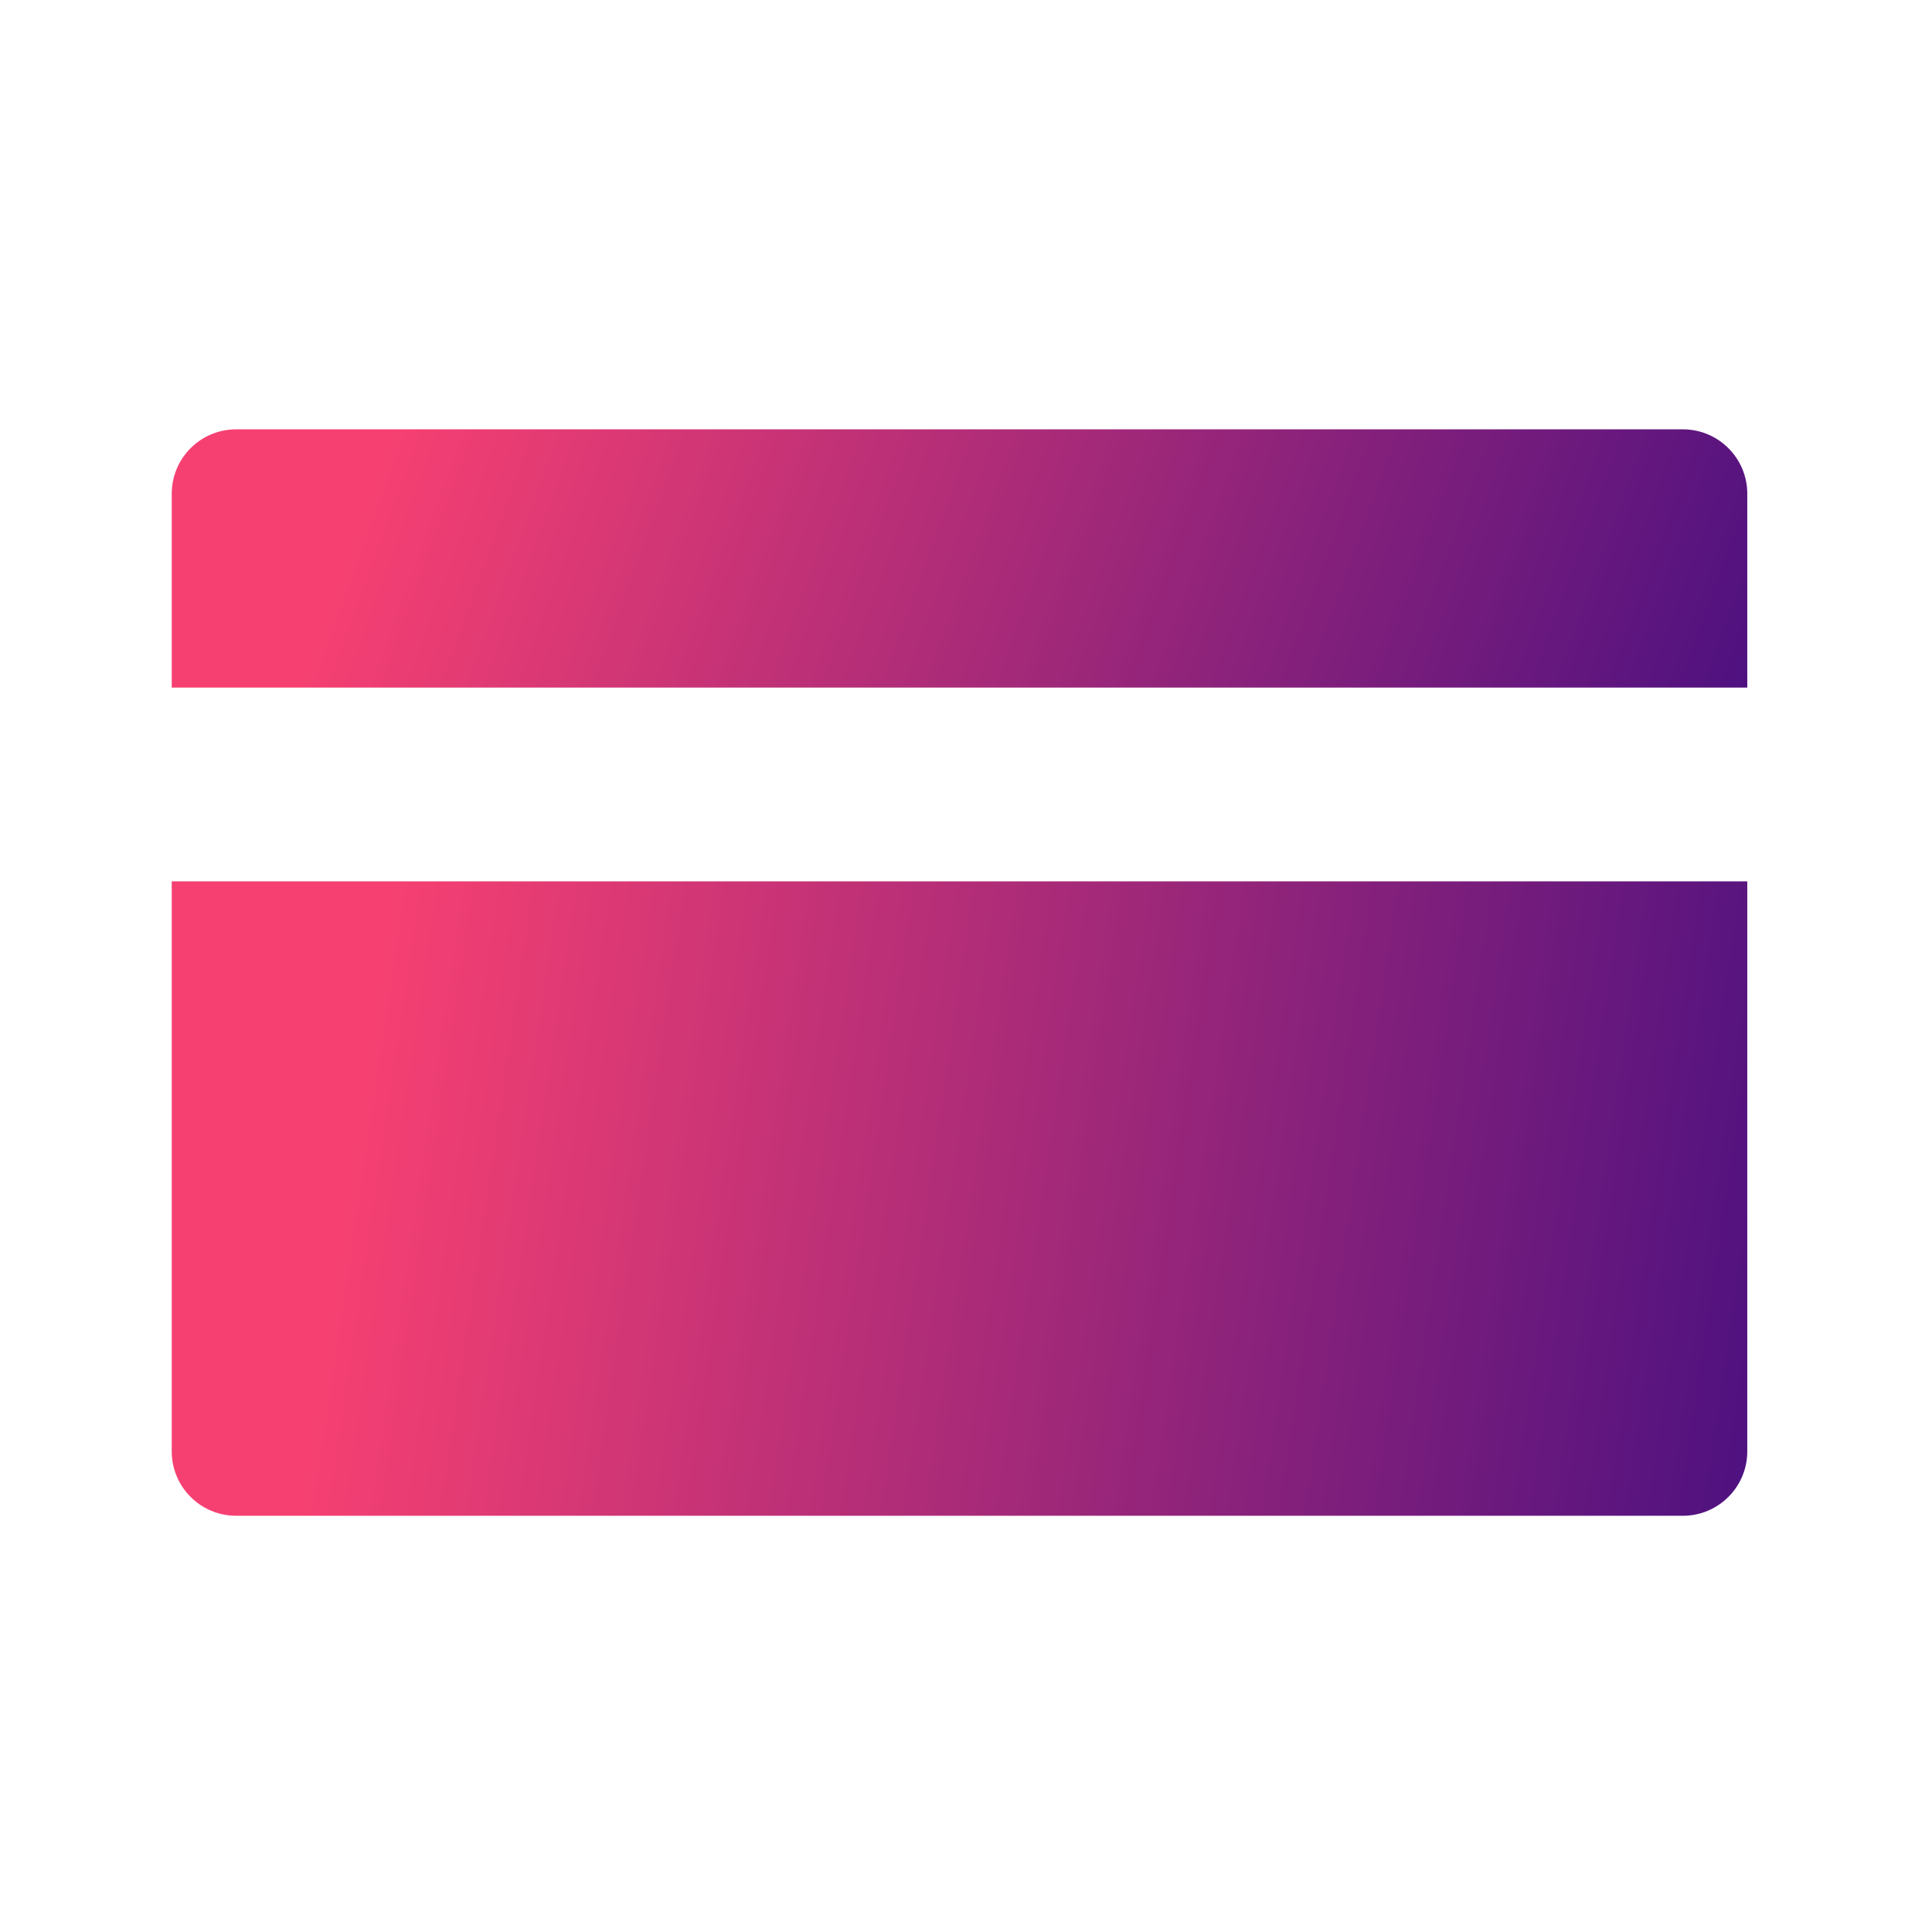
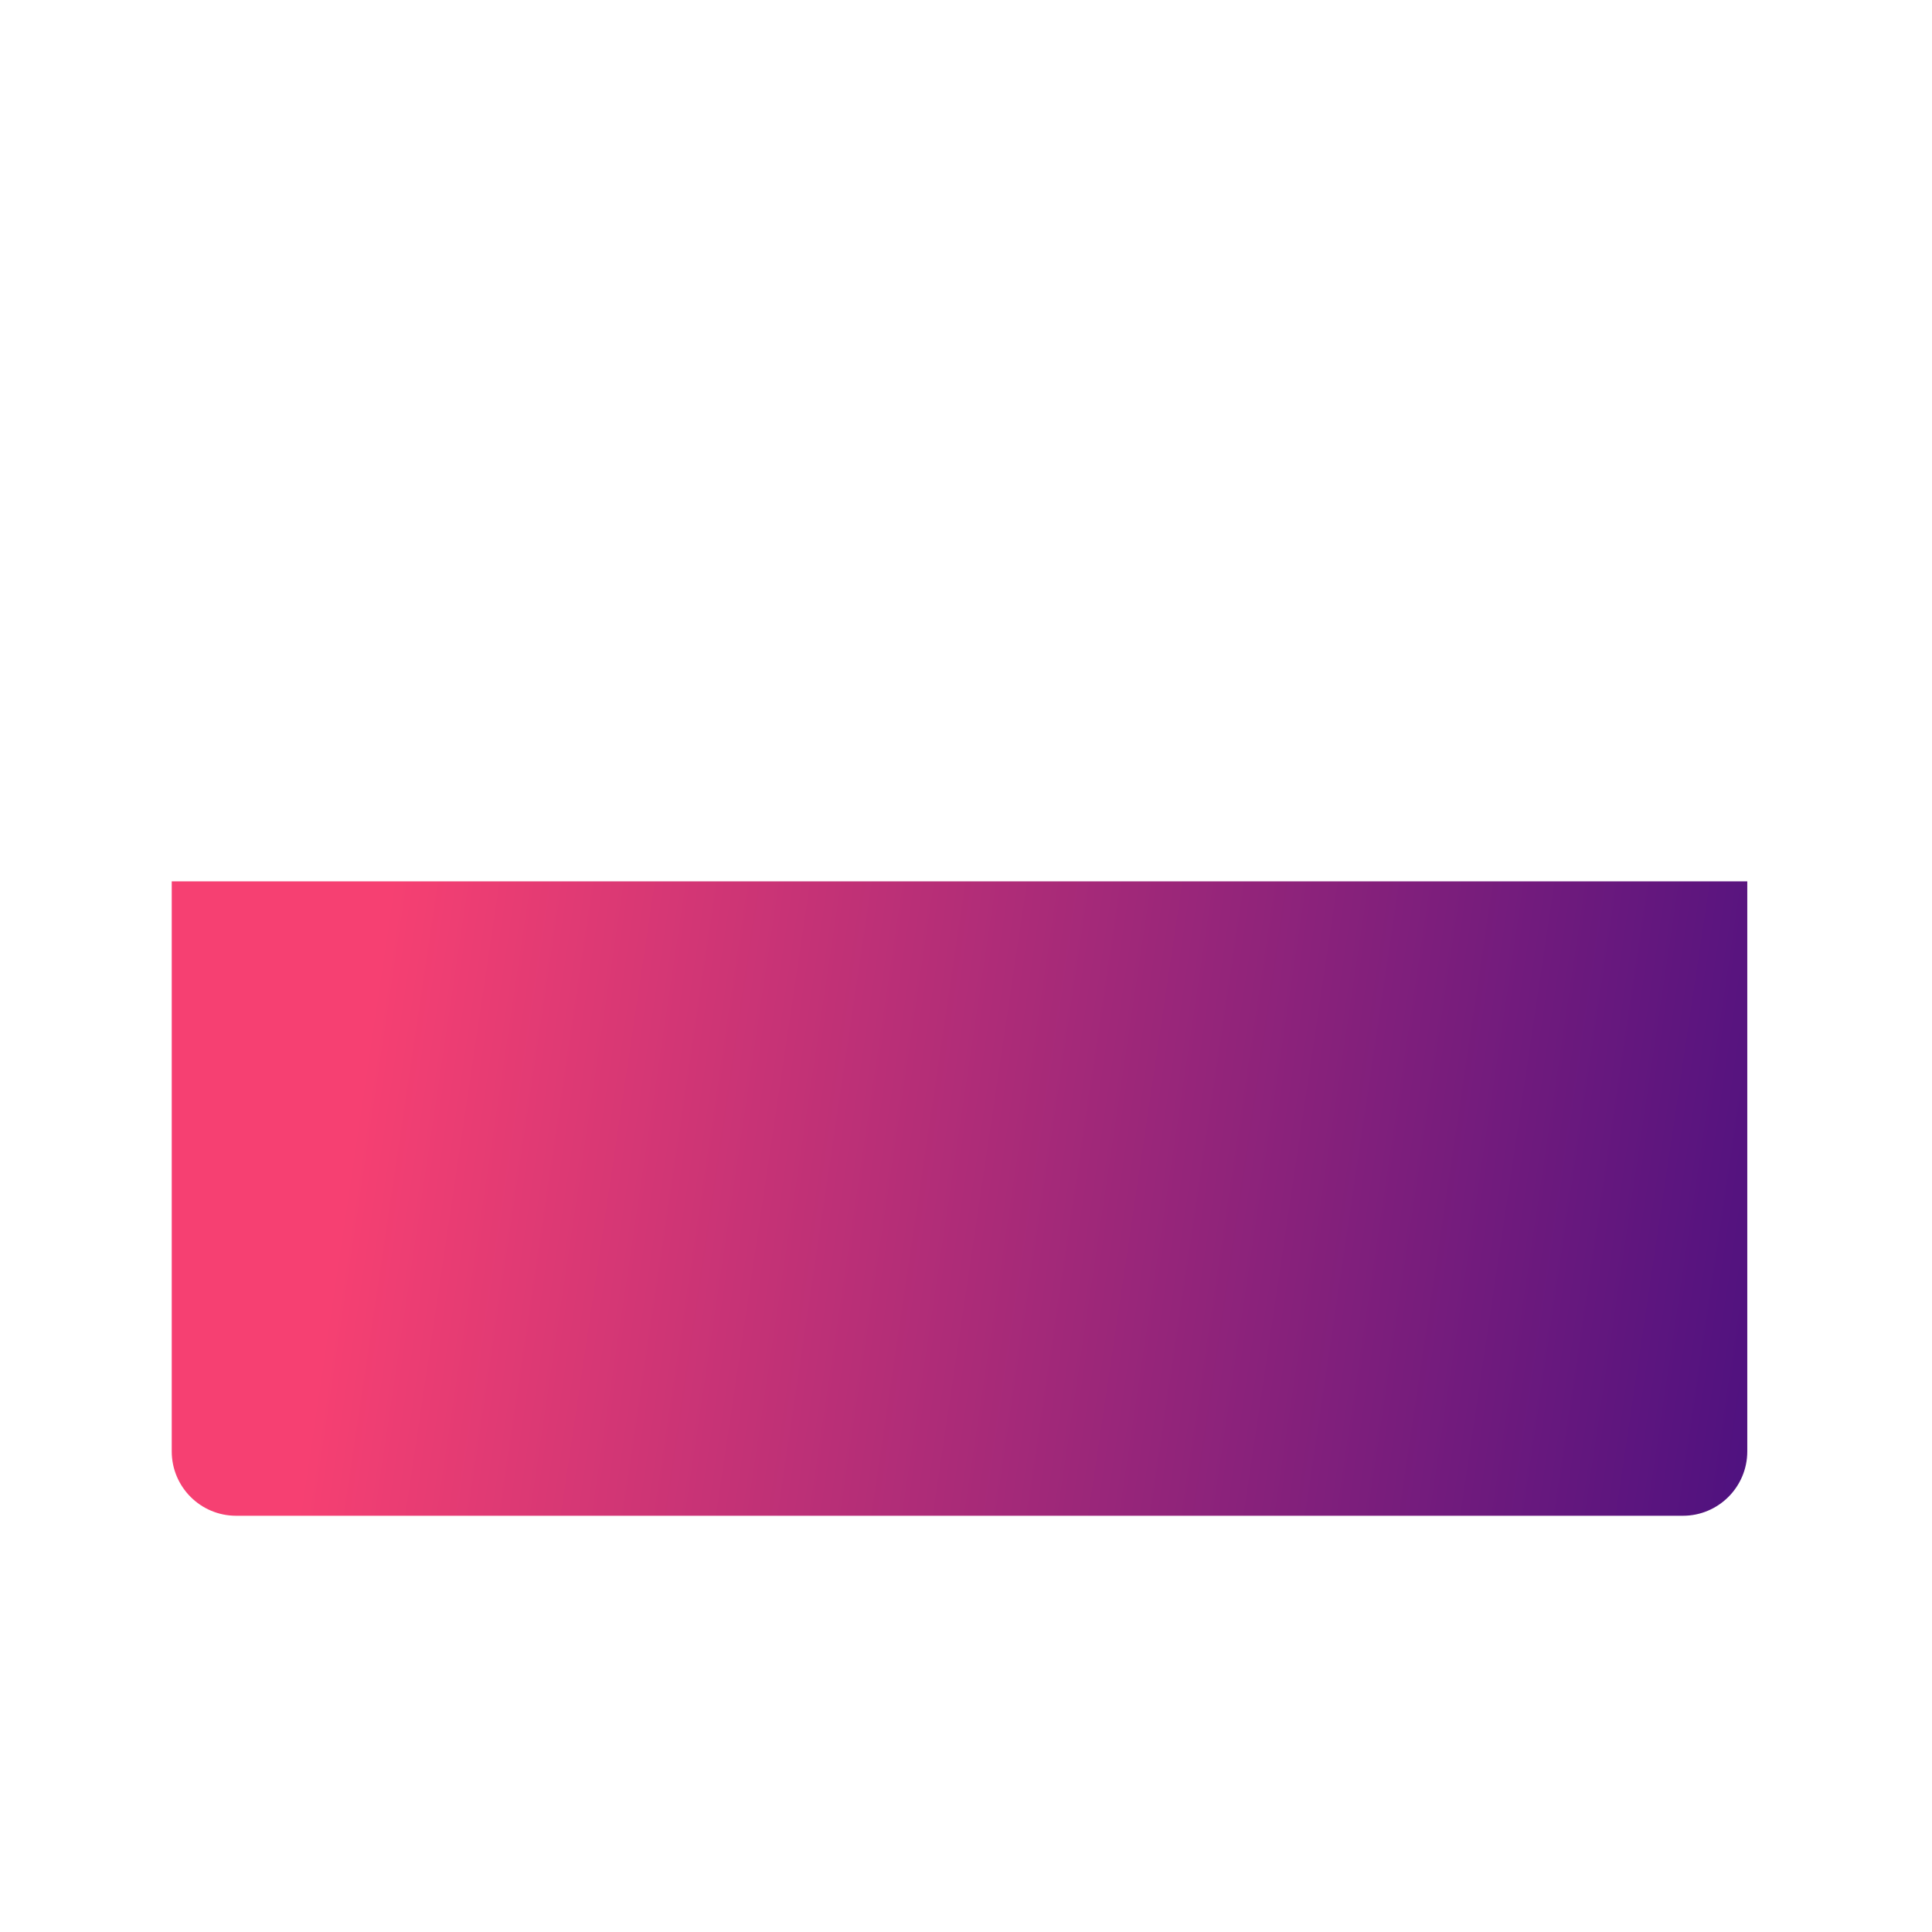
<svg xmlns="http://www.w3.org/2000/svg" width="90" height="90" viewBox="0 0 90 90" fill="none">
  <path d="M81.395 41.056H8V67.61C8 69.267 9.343 70.61 11 70.61H78.395C80.052 70.61 81.395 69.267 81.395 67.61V41.056Z" fill="url(#paint0_linear_480_3680)" />
-   <path d="M78.395 20H11C9.343 20 8 21.343 8 23V32.031H81.395V23C81.395 21.343 80.052 20 78.395 20Z" fill="url(#paint1_linear_480_3680)" />
  <defs>
    <linearGradient id="paint0_linear_480_3680" x1="18.88" y1="36.655" x2="91.427" y2="47.449" gradientUnits="userSpaceOnUse">
      <stop stop-color="#F64072" />
      <stop offset="0.994" stop-color="#3F0D81" />
    </linearGradient>
    <linearGradient id="paint1_linear_480_3680" x1="18.88" y1="18.209" x2="84.295" y2="42.117" gradientUnits="userSpaceOnUse">
      <stop stop-color="#F64072" />
      <stop offset="0.994" stop-color="#3F0D81" />
    </linearGradient>
  </defs>
</svg>